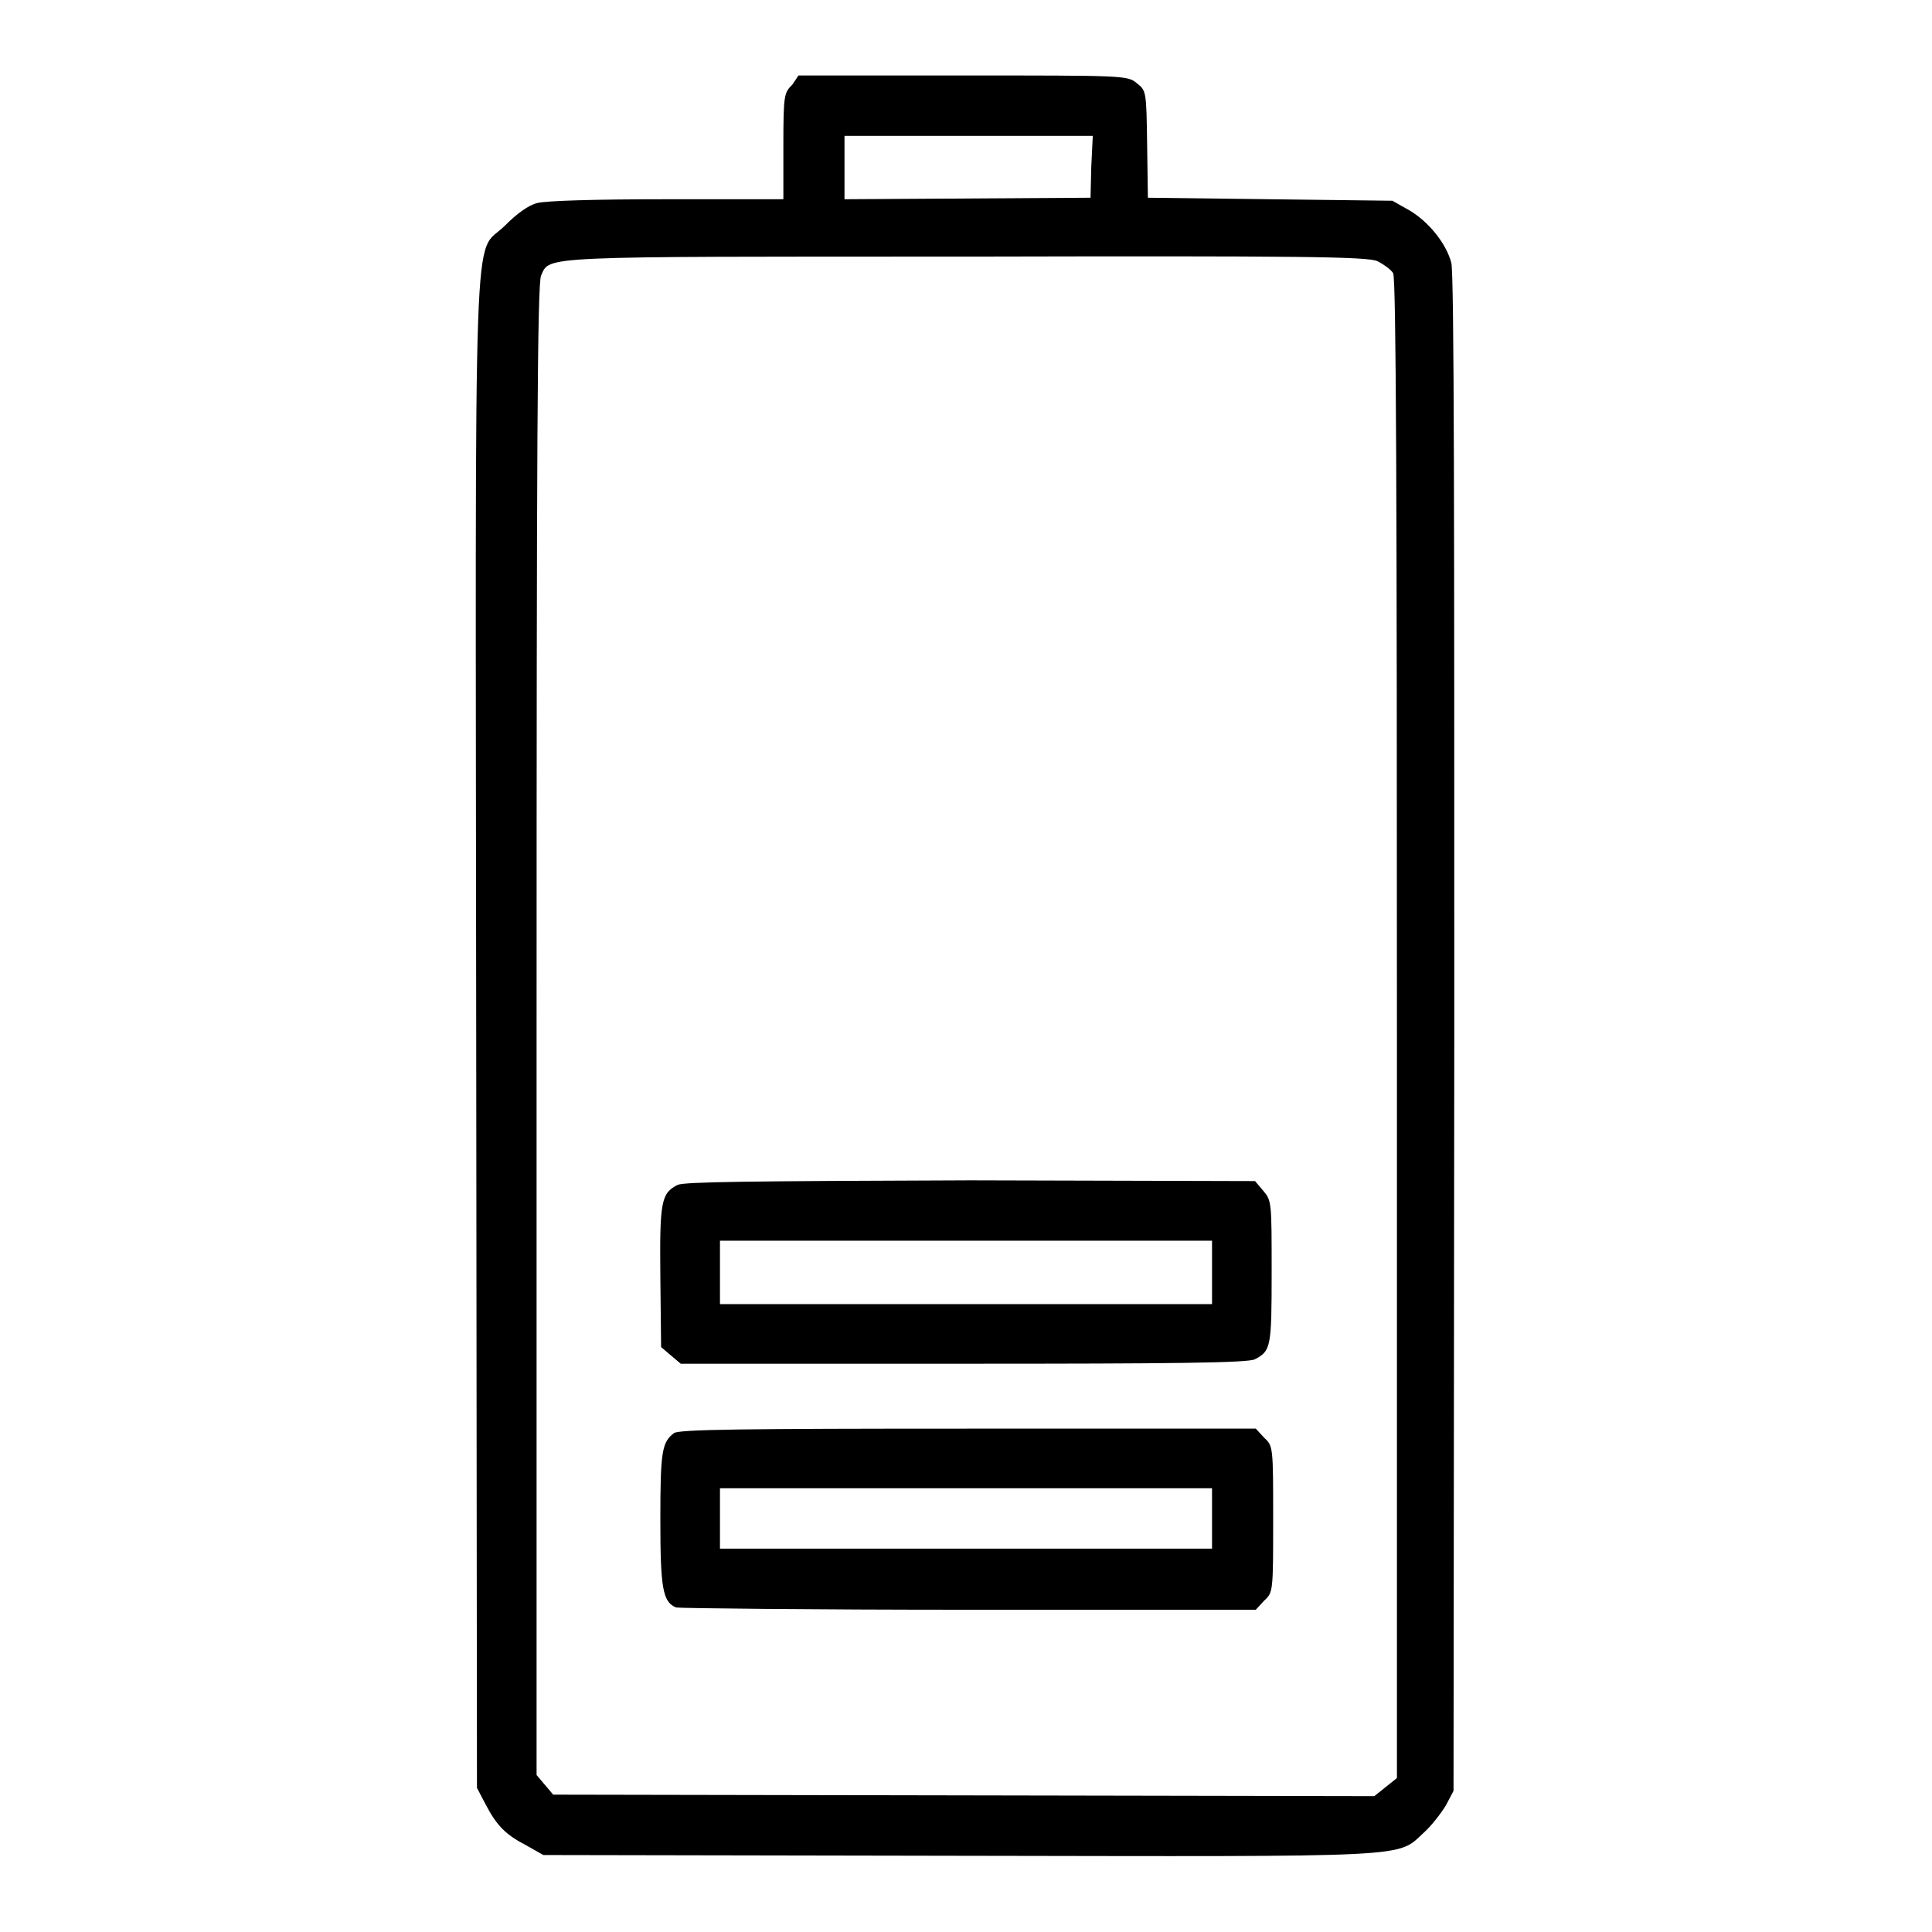
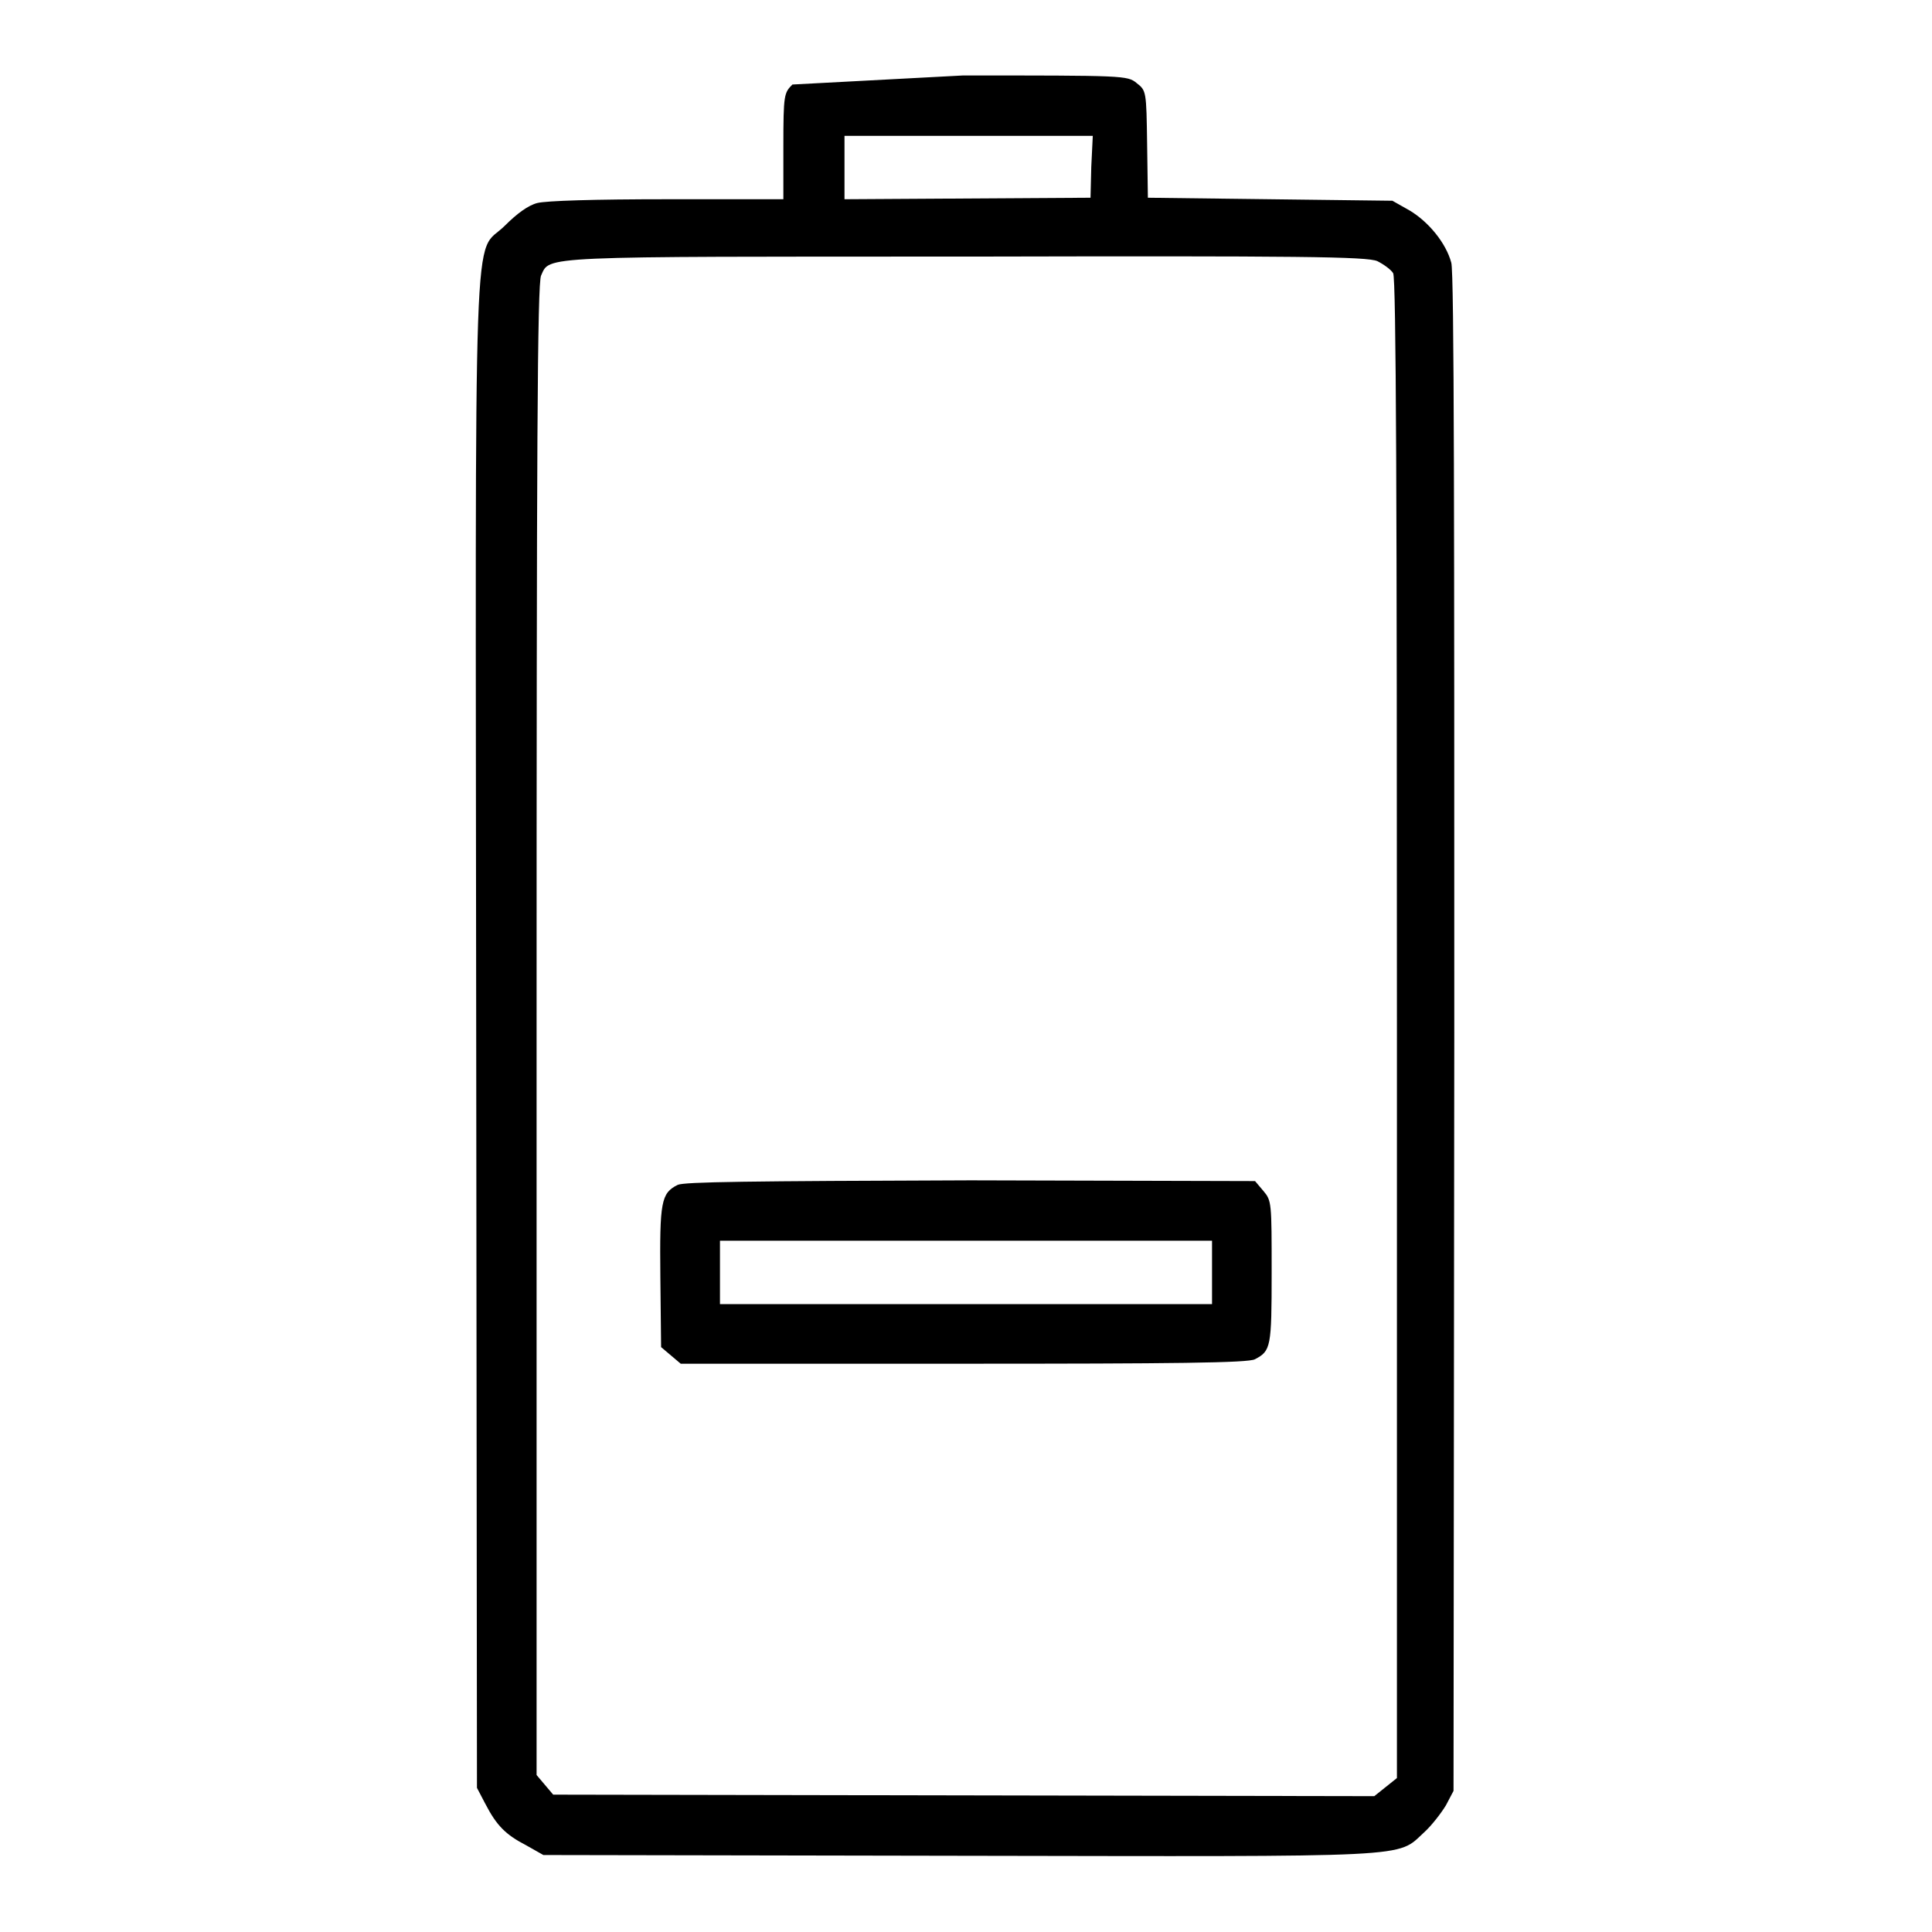
<svg xmlns="http://www.w3.org/2000/svg" version="1.1" x="0px" y="0px" viewBox="0 0 256 256" enable-background="new 0 0 256 256" xml:space="preserve">
  <g>
    <g>
      <g>
-         <path fill="#000000" d="M105,11.2c-1.1,1.1-1.2,1.3-1.2,8.2v7H88.5c-9.8,0-16.1,0.2-17.3,0.5c-1.2,0.3-2.7,1.4-4.3,3c-4.3,4.3-3.9-5.9-3.8,107.3l0.1,99.7l1.1,2.1c1.5,2.9,2.7,4.1,5.4,5.5l2.3,1.3l54.9,0.1c61.2,0.1,58.1,0.3,61.8-3.1c1-0.9,2.3-2.6,2.9-3.6l1-1.9l0.1-100.4c0-66.2,0-100.9-0.4-102.1c-0.7-2.6-3-5.4-5.5-6.9l-2.3-1.3l-16.2-0.2l-16.2-0.2l-0.1-7.1c-0.1-7-0.1-7.1-1.4-8.1c-1.2-1-1.7-1-23-1h-21.8L105,11.2z M144.6,22.1l-0.1,4.1l-16.3,0.1l-16.3,0.1v-4.2V18h16.4h16.5L144.6,22.1z M182.5,34.6c0.8,0.4,1.8,1.1,2.1,1.6c0.4,0.7,0.5,30,0.5,100.2v99.2l-1.5,1.2l-1.5,1.2l-54.4-0.1l-54.4-0.1l-1.1-1.3l-1.1-1.3v-98.7c0-77,0.1-99,0.6-100c1.2-2.6-0.8-2.5,56.4-2.5C172.5,33.9,181.1,34,182.5,34.6z" />
+         <path fill="#000000" d="M105,11.2c-1.1,1.1-1.2,1.3-1.2,8.2v7H88.5c-9.8,0-16.1,0.2-17.3,0.5c-1.2,0.3-2.7,1.4-4.3,3c-4.3,4.3-3.9-5.9-3.8,107.3l0.1,99.7l1.1,2.1c1.5,2.9,2.7,4.1,5.4,5.5l2.3,1.3l54.9,0.1c61.2,0.1,58.1,0.3,61.8-3.1c1-0.9,2.3-2.6,2.9-3.6l1-1.9l0.1-100.4c0-66.2,0-100.9-0.4-102.1c-0.7-2.6-3-5.4-5.5-6.9l-2.3-1.3l-16.2-0.2l-16.2-0.2l-0.1-7.1c-0.1-7-0.1-7.1-1.4-8.1c-1.2-1-1.7-1-23-1L105,11.2z M144.6,22.1l-0.1,4.1l-16.3,0.1l-16.3,0.1v-4.2V18h16.4h16.5L144.6,22.1z M182.5,34.6c0.8,0.4,1.8,1.1,2.1,1.6c0.4,0.7,0.5,30,0.5,100.2v99.2l-1.5,1.2l-1.5,1.2l-54.4-0.1l-54.4-0.1l-1.1-1.3l-1.1-1.3v-98.7c0-77,0.1-99,0.6-100c1.2-2.6-0.8-2.5,56.4-2.5C172.5,33.9,181.1,34,182.5,34.6z" />
        <path fill="#000000" d="M89.8,157c-2.2,1.1-2.4,2.2-2.3,12.2l0.1,9.3l1.3,1.1l1.3,1.1h37.5c27.6,0,37.8-0.1,38.6-0.6c2.1-1.1,2.2-1.6,2.2-11.5c0-9.3,0-9.5-1.1-10.8l-1.1-1.3l-37.7-0.1C99,156.5,90.7,156.6,89.8,157z M160.6,168.6v4.2H128H95.4v-4.2v-4.2H128h32.6V168.6z" />
-         <path fill="#000000" d="M89.3,189.9c-1.6,1.2-1.8,2.5-1.8,11.4c0,9.1,0.3,11,2.1,11.7c0.4,0.1,17.9,0.3,38.8,0.3h38l1.1-1.2c1.2-1.1,1.2-1.2,1.2-10.8c0-9.6,0-9.7-1.2-10.8l-1.1-1.2h-38.2C98.9,189.3,89.8,189.4,89.3,189.9z M160.6,201.2v4H128H95.4v-4v-4H128h32.6V201.2z" />
      </g>
    </g>
  </g>
</svg>